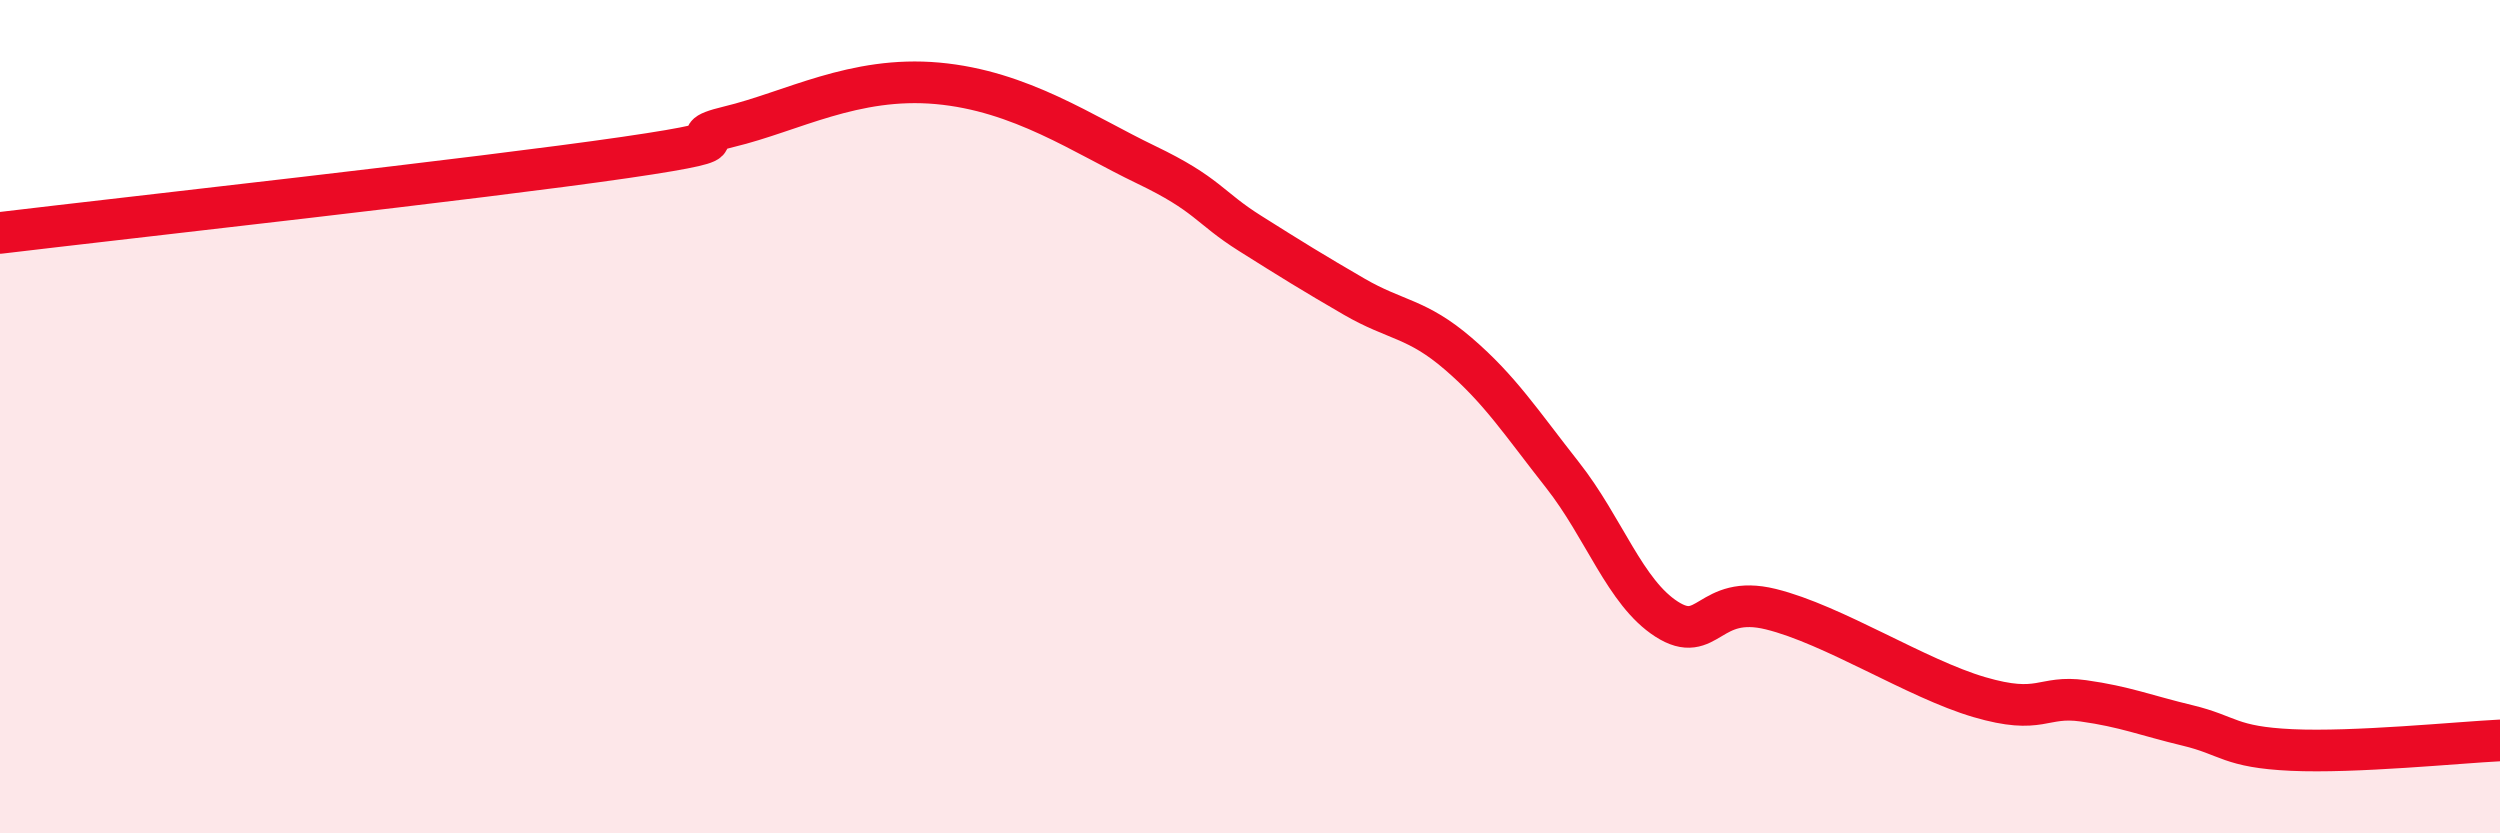
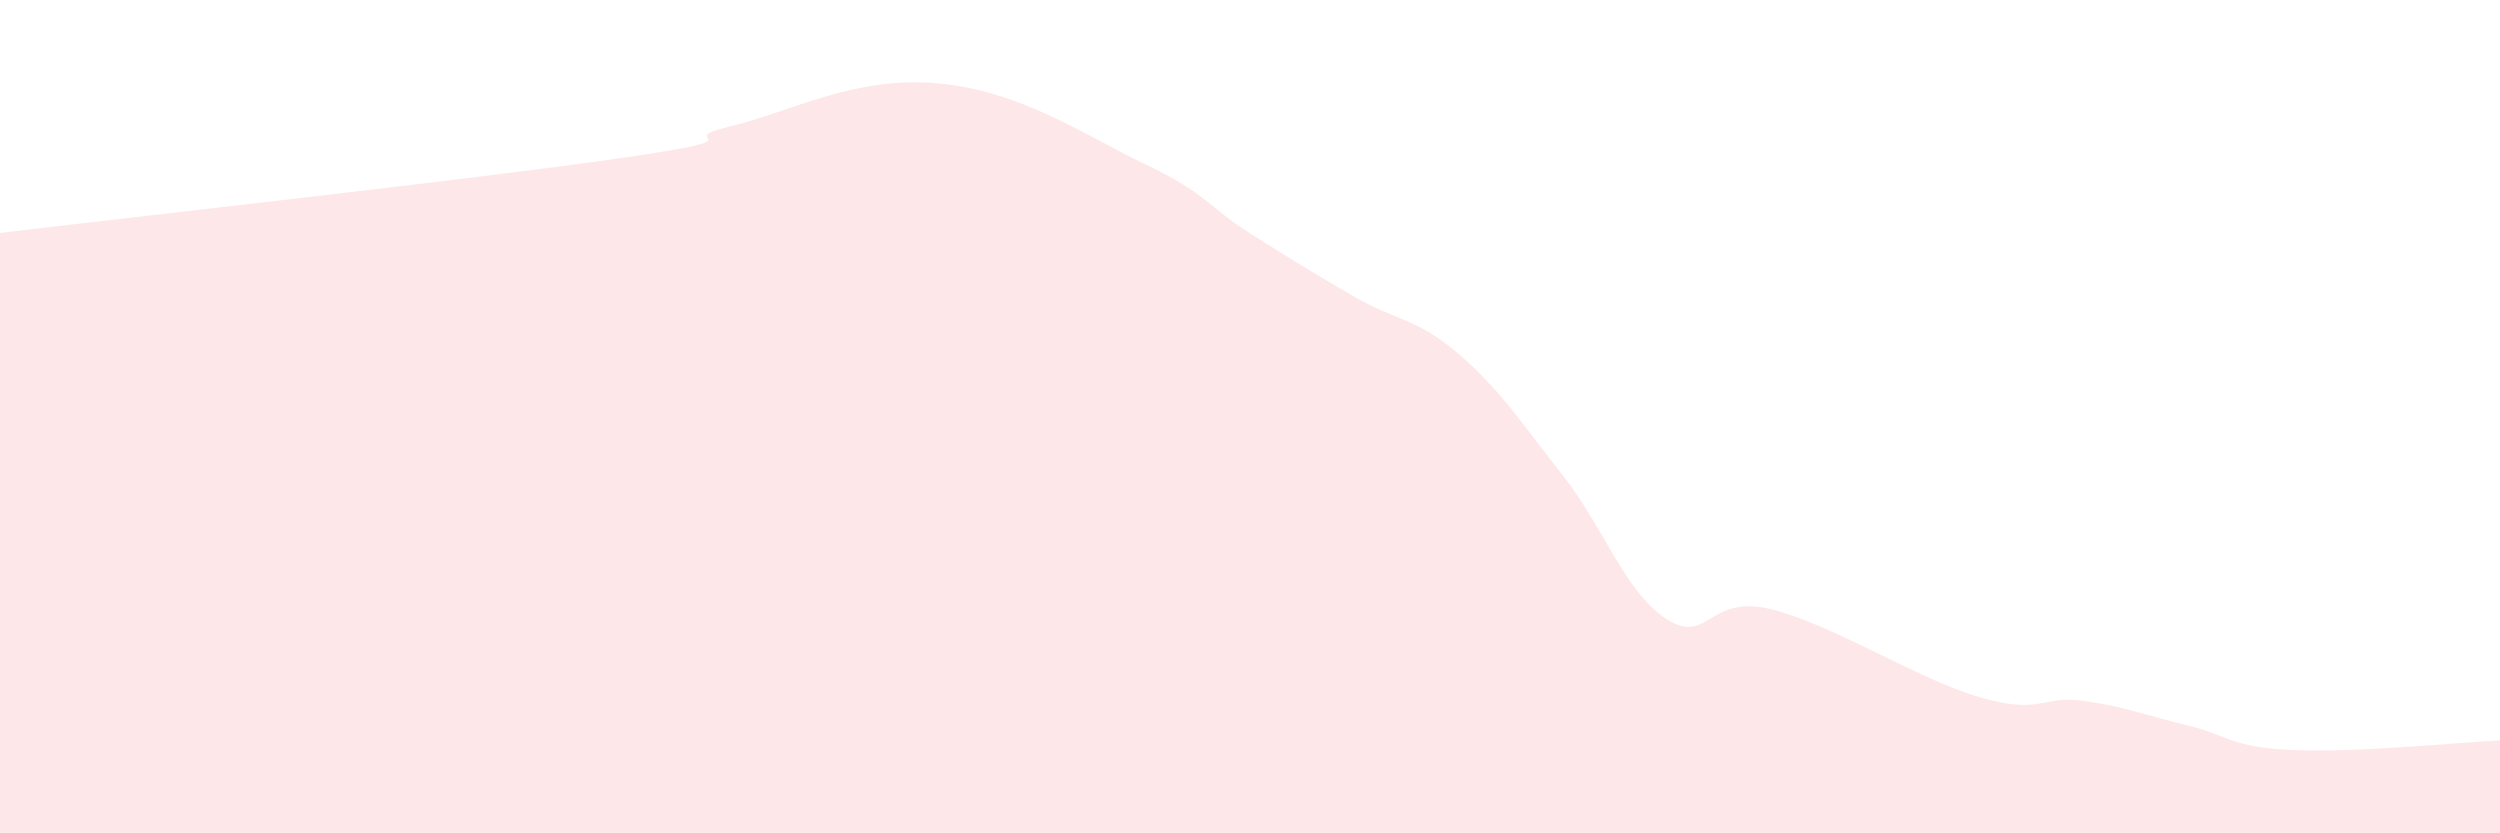
<svg xmlns="http://www.w3.org/2000/svg" width="60" height="20" viewBox="0 0 60 20">
  <path d="M 0,5.59 C 3,5.23 11.5,4.29 15,3.78 C 18.5,3.27 16,3.4 17.5,3.04 C 19,2.68 20.5,1.82 22.5,2 C 24.5,2.18 26,3.23 27.5,3.95 C 29,4.67 29,4.97 30,5.6 C 31,6.23 31.5,6.54 32.5,7.12 C 33.5,7.7 34,7.63 35,8.49 C 36,9.35 36.5,10.13 37.5,11.4 C 38.5,12.67 39,14.22 40,14.86 C 41,15.5 41,14.25 42.5,14.62 C 44,14.99 46,16.29 47.5,16.73 C 49,17.17 49,16.68 50,16.82 C 51,16.96 51.5,17.17 52.5,17.41 C 53.5,17.65 53.5,17.93 55,18 C 56.5,18.07 59,17.82 60,17.77L60 20L0 20Z" fill="#EB0A25" opacity="0.1" stroke-linecap="round" stroke-linejoin="round" />
-   <path d="M 0,5.59 C 3,5.23 11.5,4.29 15,3.78 C 18.5,3.27 16,3.4 17.5,3.04 C 19,2.68 20.5,1.82 22.5,2 C 24.5,2.18 26,3.23 27.5,3.95 C 29,4.67 29,4.97 30,5.6 C 31,6.23 31.5,6.54 32.5,7.12 C 33.5,7.7 34,7.63 35,8.49 C 36,9.35 36.5,10.13 37.5,11.4 C 38.5,12.67 39,14.22 40,14.86 C 41,15.5 41,14.25 42.5,14.62 C 44,14.99 46,16.29 47.5,16.73 C 49,17.17 49,16.68 50,16.82 C 51,16.96 51.5,17.17 52.5,17.41 C 53.5,17.65 53.5,17.93 55,18 C 56.5,18.07 59,17.82 60,17.77" stroke="#EB0A25" stroke-width="1" fill="none" stroke-linecap="round" stroke-linejoin="round" />
</svg>